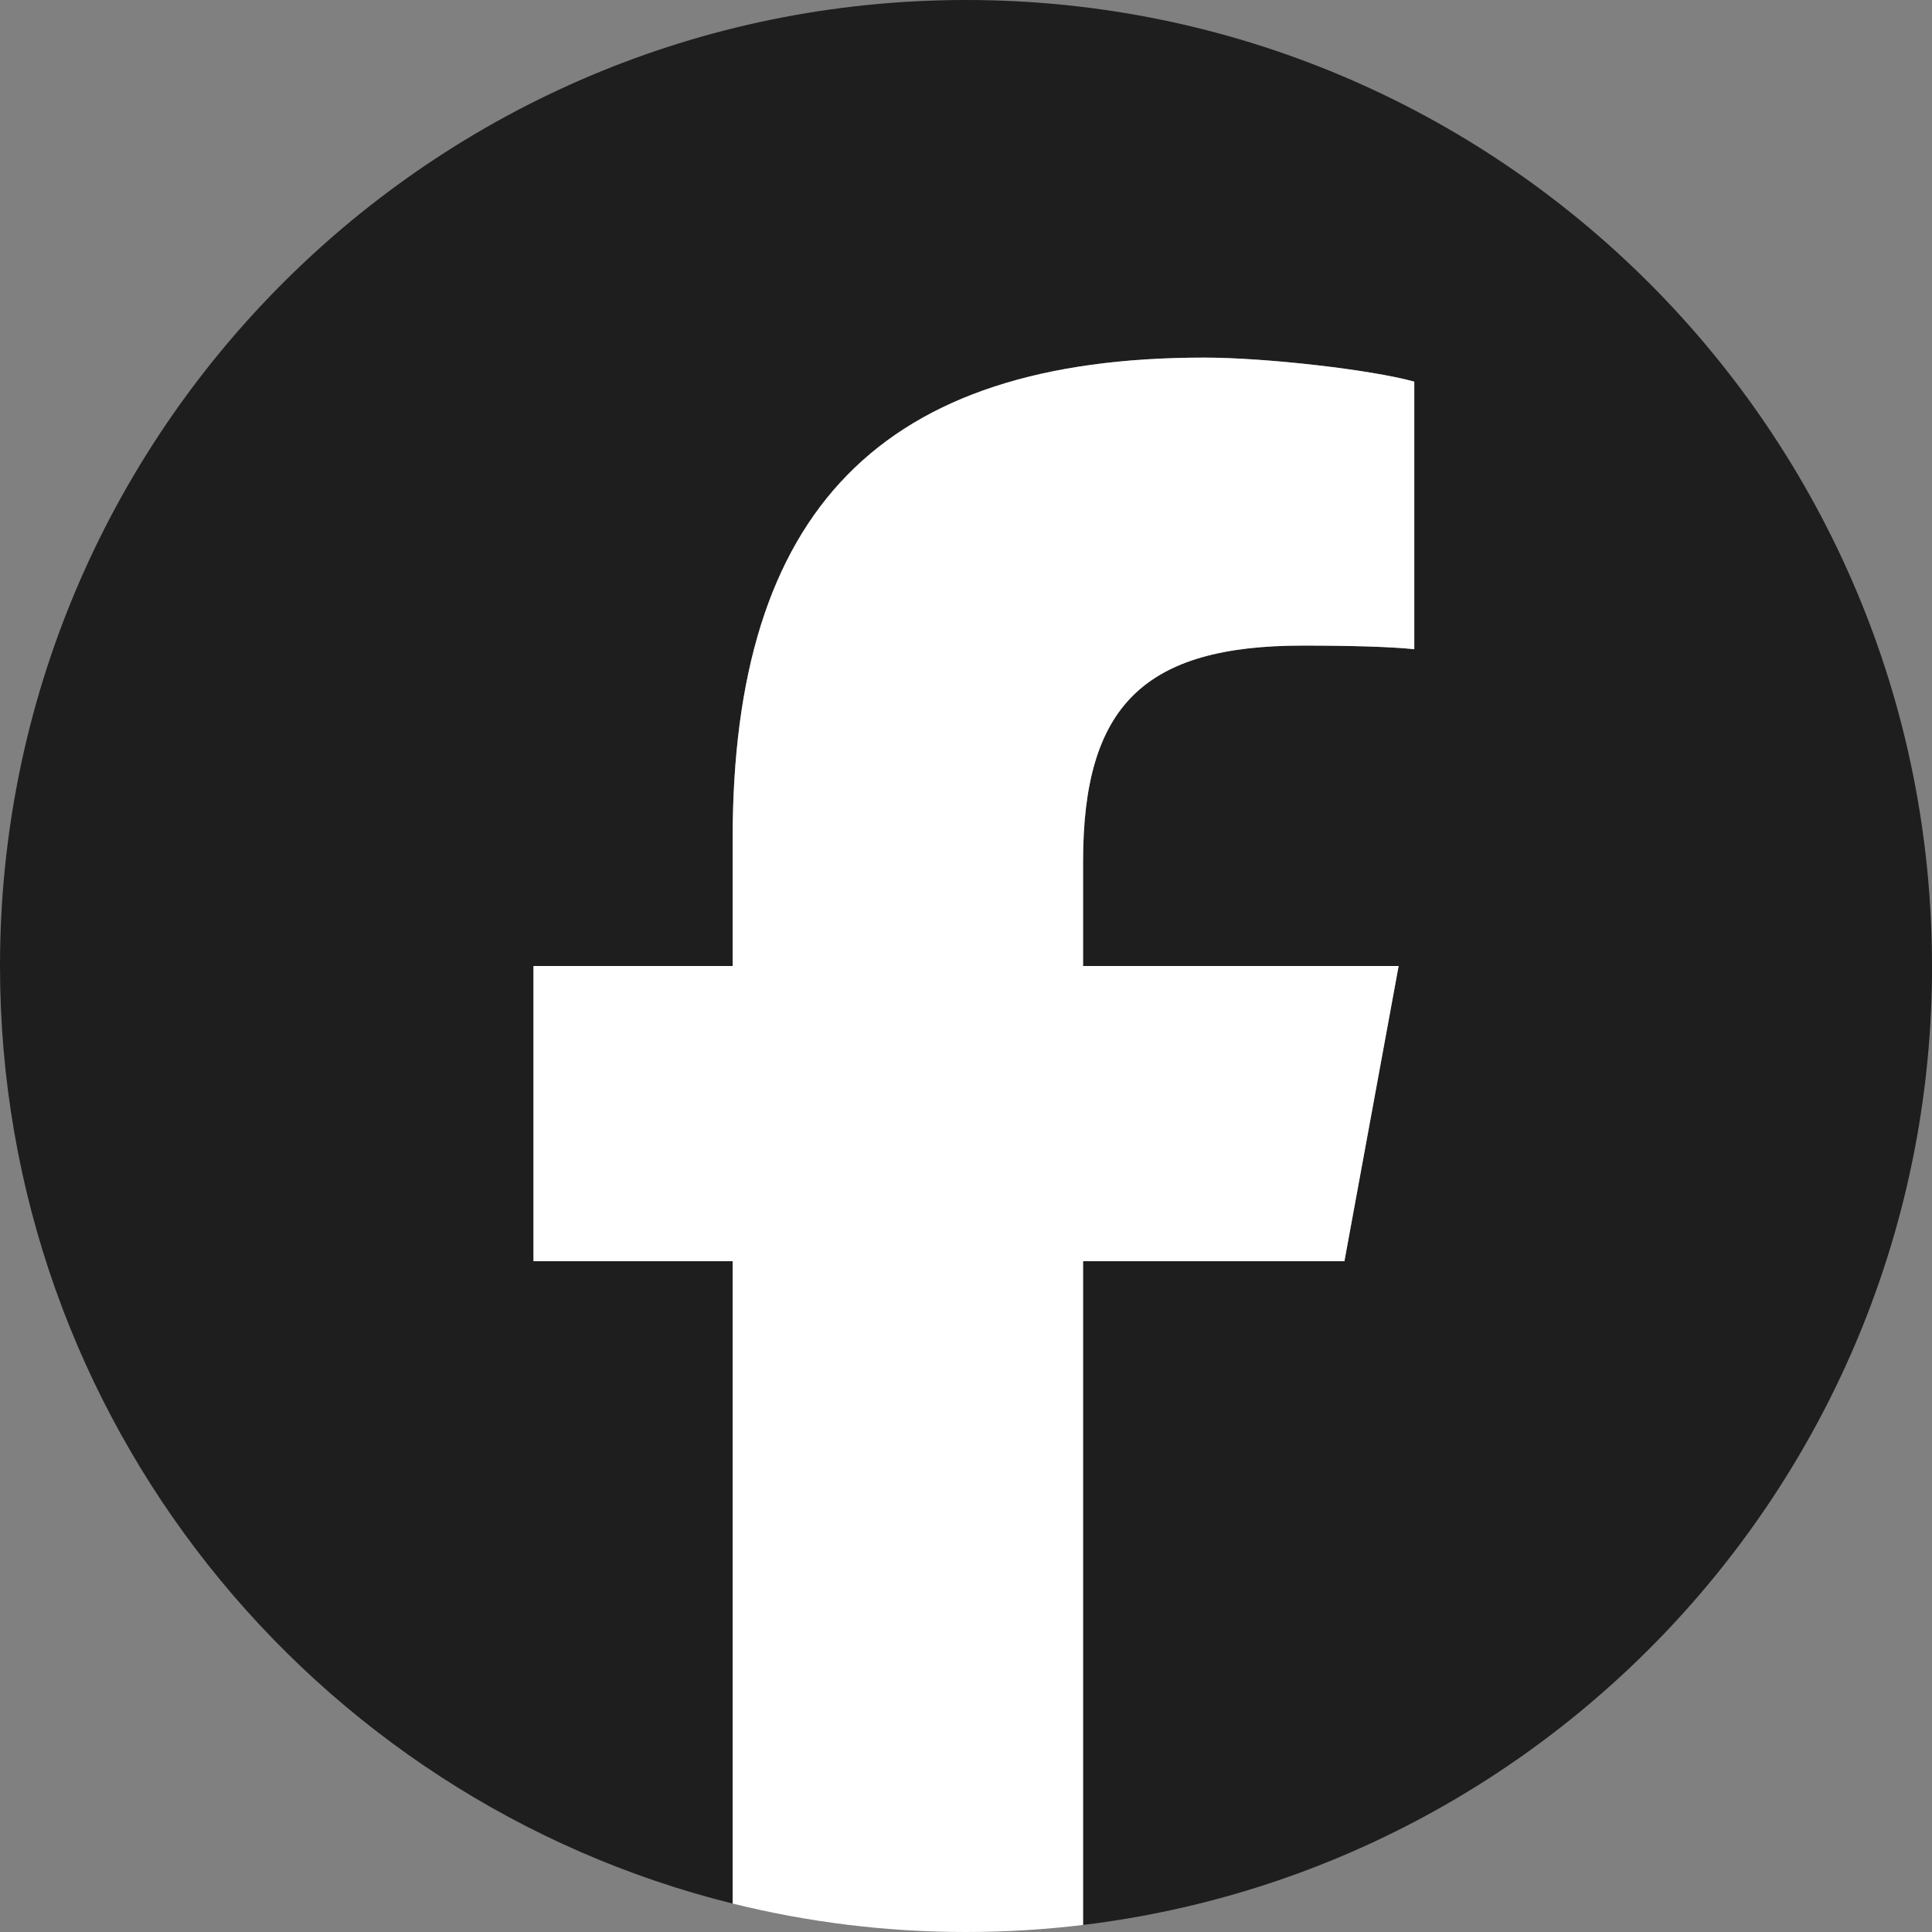
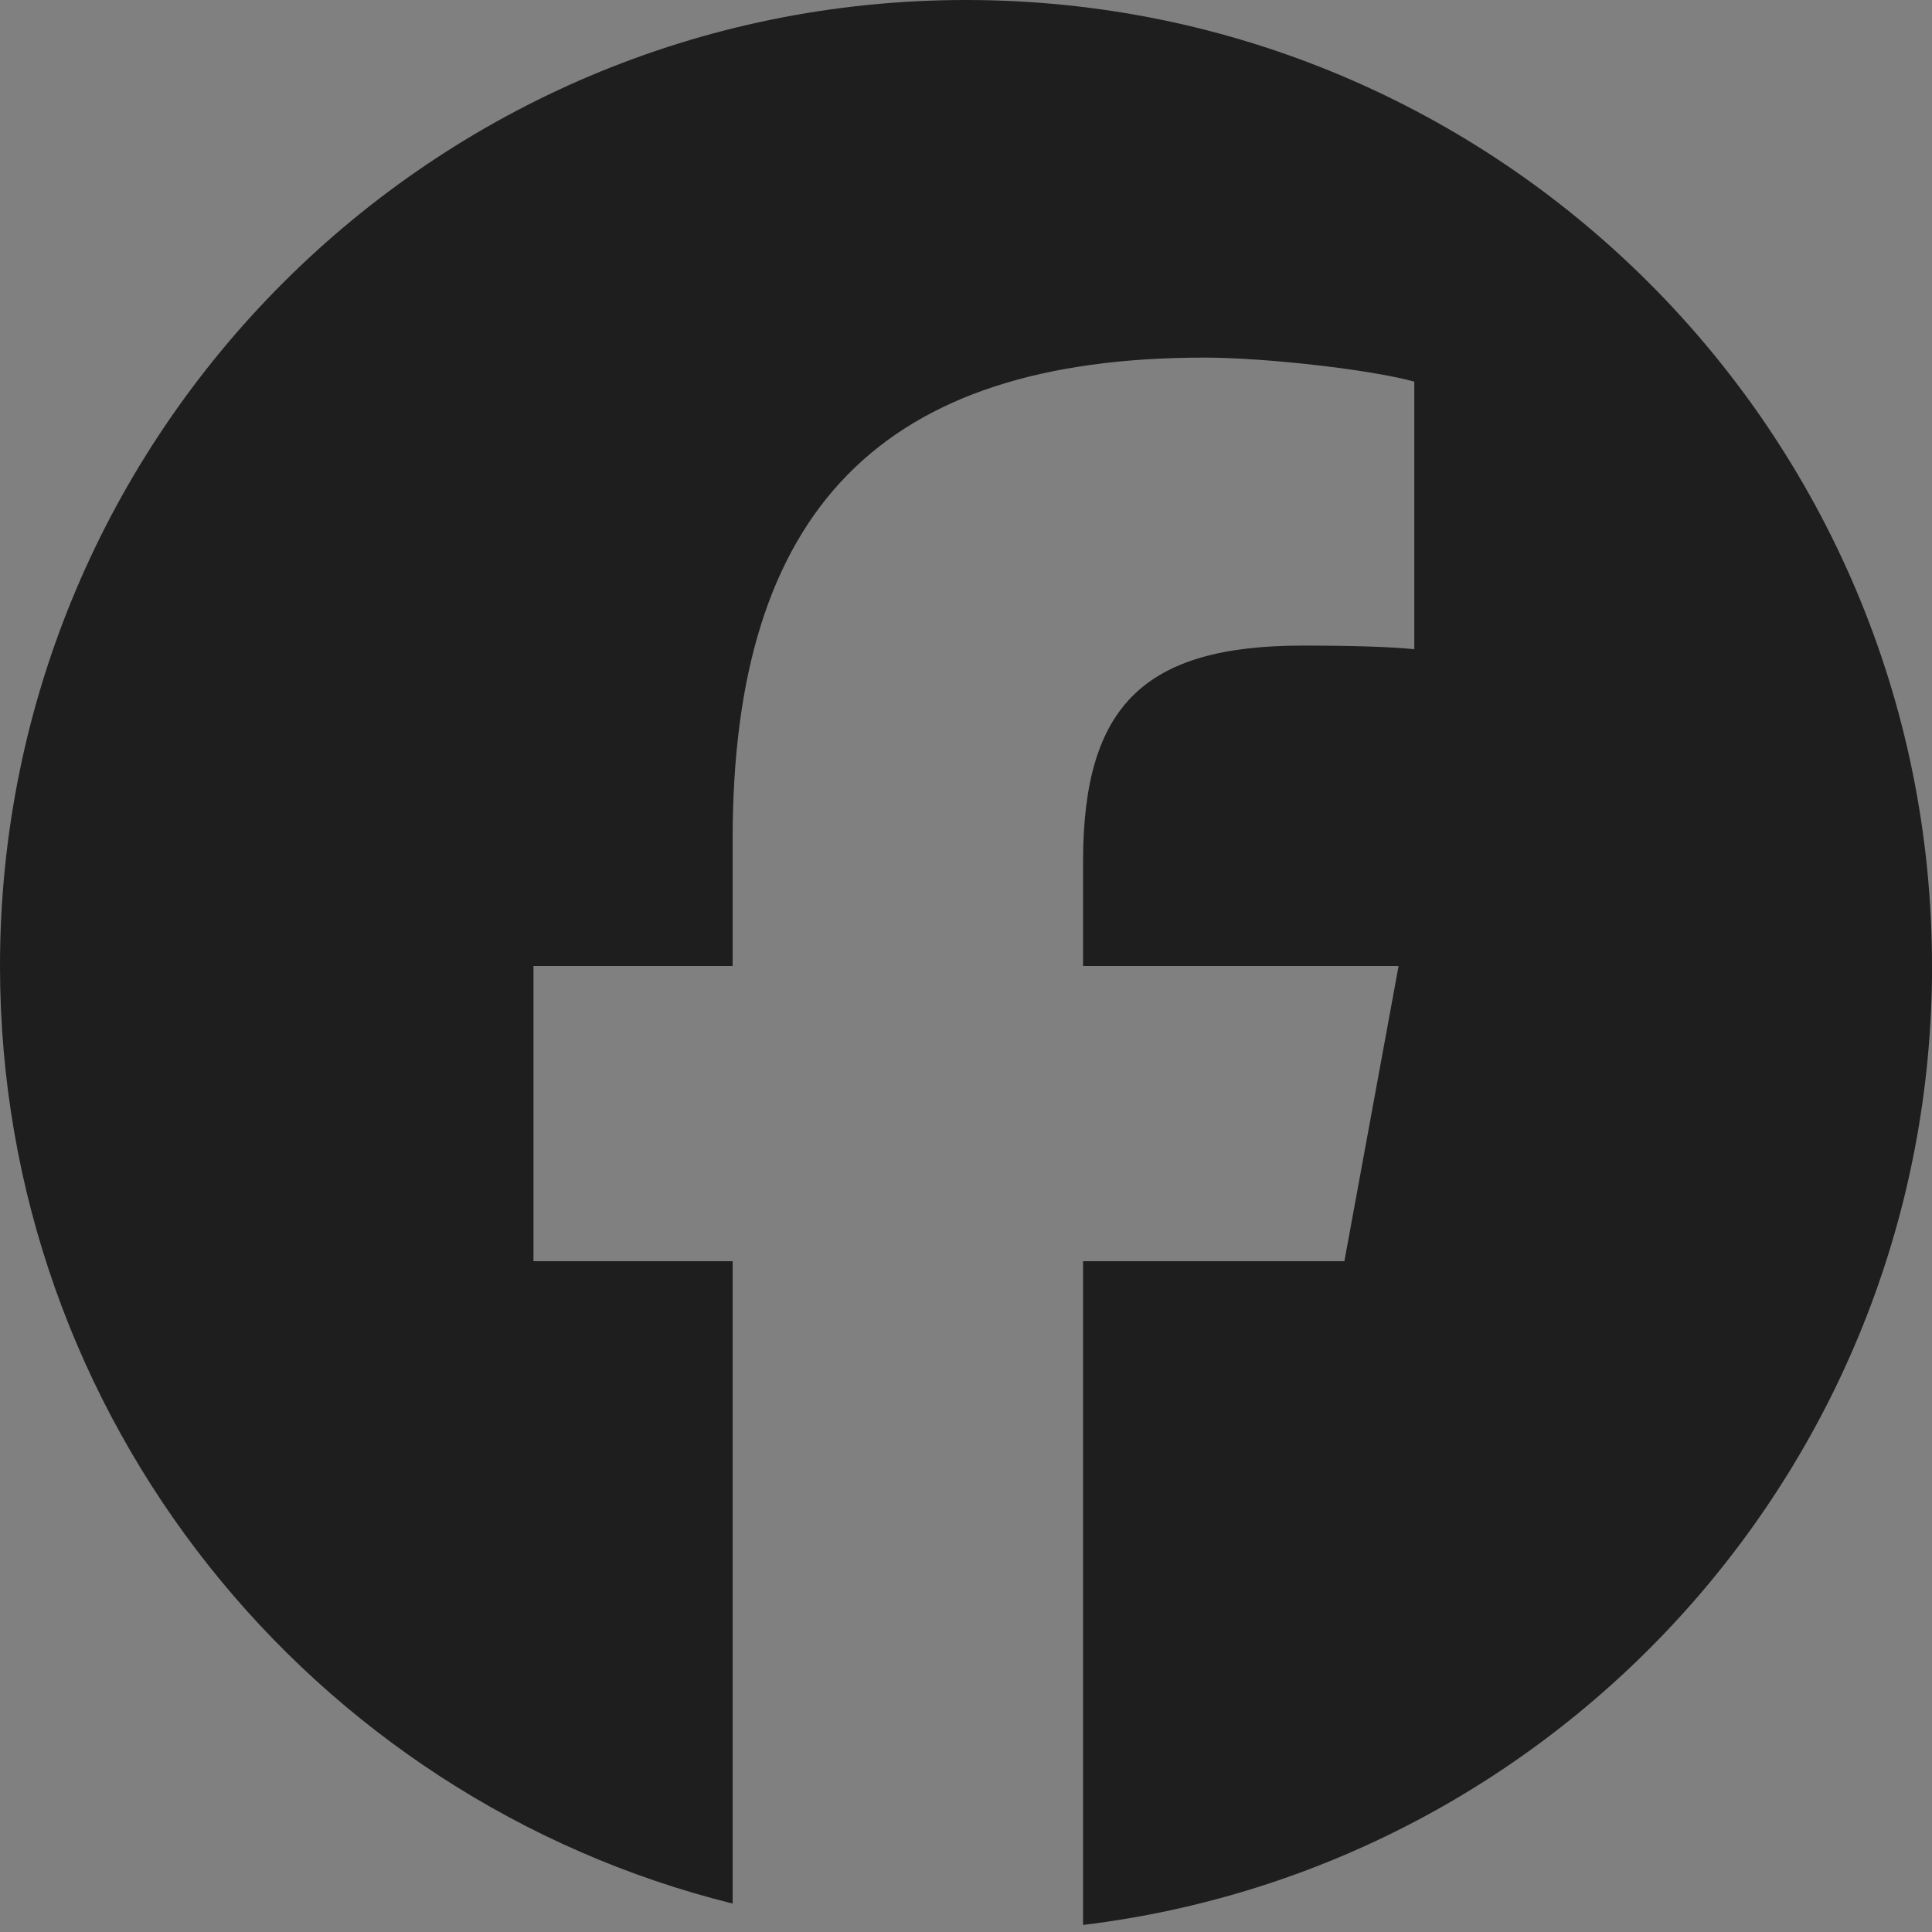
<svg xmlns="http://www.w3.org/2000/svg" width="32" height="32" viewBox="0 0 32 32" fill="none">
  <rect x="0" y="0" width="32" height="32" fill="#808080" stroke="none" />
  <g clip-path="url(#clip0_22422_7424)">
    <path d="M32 16C32 7.164 24.837 0 16 0C7.164 0 0 7.164 0 16C0 23.503 5.166 29.8 12.135 31.529V20.89H8.836V16H12.135V13.893C12.135 8.447 14.6 5.923 19.946 5.923C20.96 5.923 22.709 6.122 23.425 6.321V10.753C23.047 10.713 22.391 10.693 21.576 10.693C18.953 10.693 17.939 11.687 17.939 14.271V16H23.165L22.267 20.89H17.939V31.883C25.862 30.926 32.001 24.18 32.001 16H32Z" fill="#1E1E1E" />
-     <path d="M22.268 20.89L23.166 16H17.939V14.271C17.939 11.687 18.953 10.693 21.576 10.693C22.391 10.693 23.047 10.713 23.425 10.753V6.321C22.709 6.122 20.96 5.923 19.946 5.923C14.6 5.923 12.135 8.447 12.135 13.893V16H8.836V20.89H12.135V31.529C13.373 31.836 14.668 32 16 32C16.656 32 17.303 31.96 17.939 31.883V20.89H22.267H22.268Z" fill="white" />
  </g>
  <defs>
    <clipPath id="clip0_22422_7424">
      <rect width="32" height="32" fill="white" />
    </clipPath>
  </defs>
</svg>